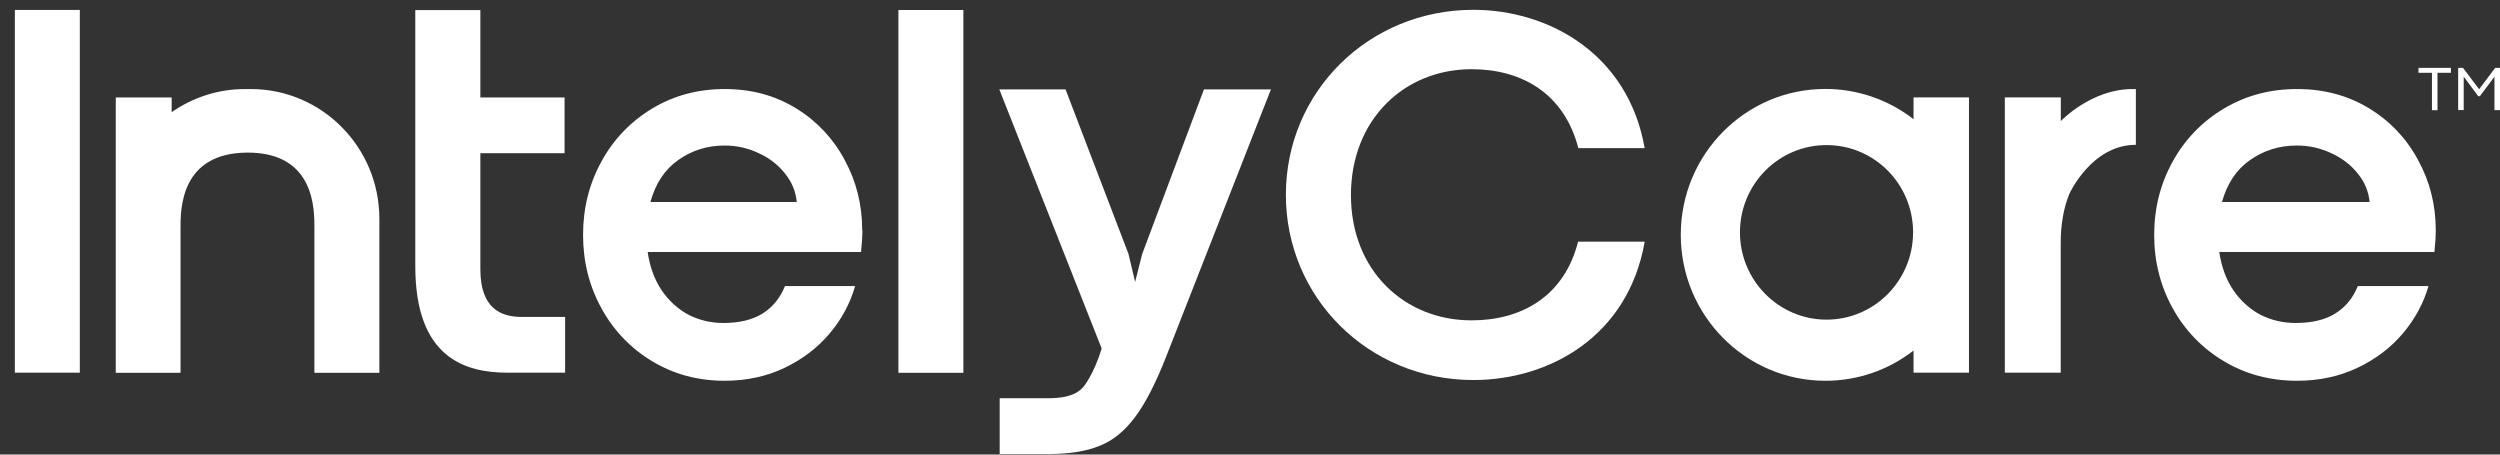
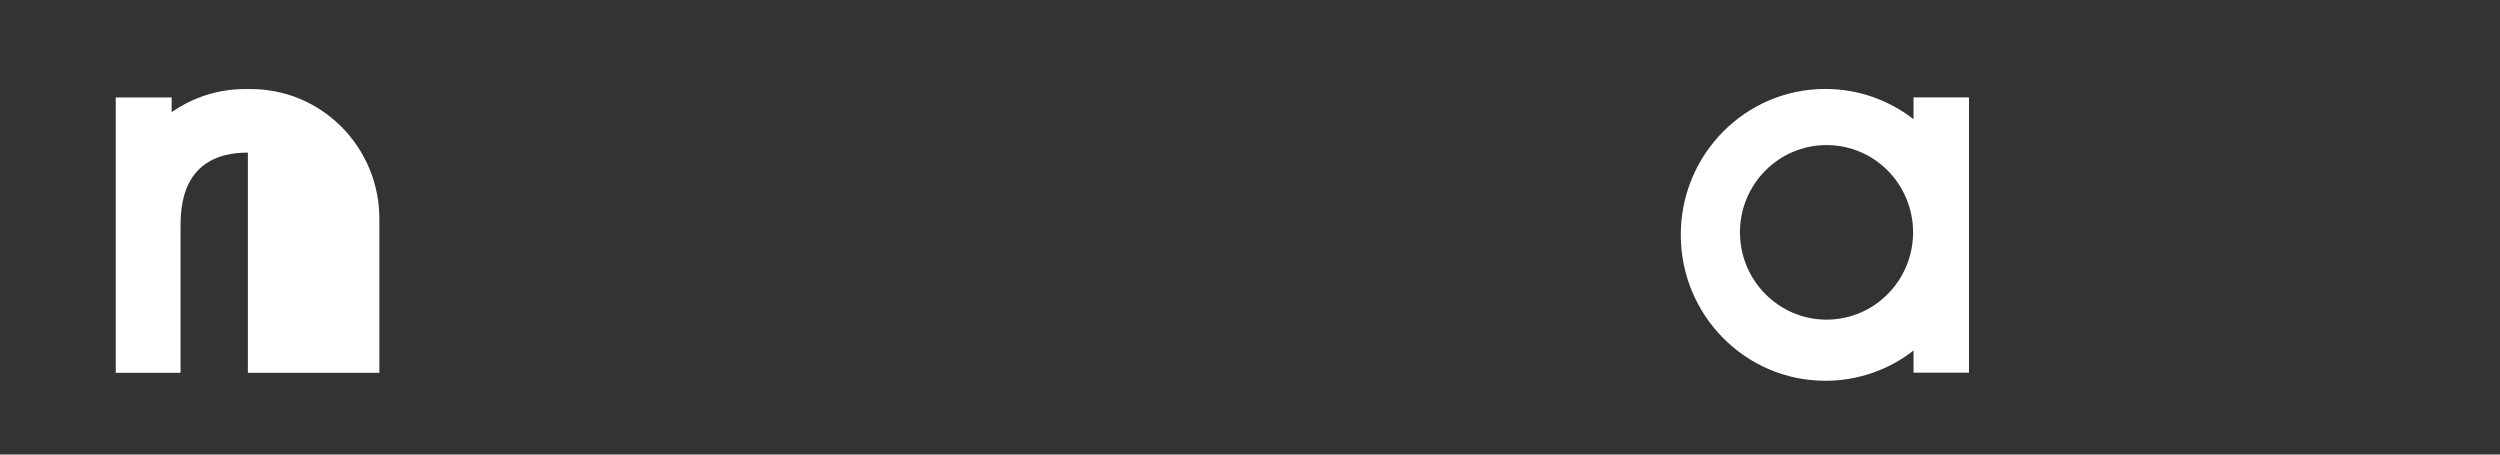
<svg xmlns="http://www.w3.org/2000/svg" width="154" height="28" viewBox="0 0 154 28" fill="none">
  <rect x="0" y="0" width="154" height="28" fill="#333333" stroke="none" />
-   <path d="M25.588 0.621H29.59V6.003H34.777V9.439H29.59V16.578C29.59 18.993 30.842 19.523 32.139 19.523H34.811V22.958H31.295C28.69 22.958 25.582 22.088 25.582 16.399V0.621H25.588ZM150.043 14.174C150.043 14.548 150.015 15 149.959 15.524H136.706C136.84 16.427 137.125 17.208 137.566 17.866C138.019 18.524 138.573 19.032 139.232 19.383C139.903 19.723 140.63 19.896 141.412 19.896C142.401 19.896 143.212 19.706 143.838 19.322C144.475 18.926 144.945 18.362 145.241 17.621H149.595C149.299 18.664 148.774 19.634 148.03 20.521C147.281 21.413 146.342 22.127 145.208 22.663C144.084 23.193 142.849 23.455 141.496 23.455C139.836 23.455 138.332 23.053 136.991 22.25C135.666 21.465 134.577 20.338 133.838 18.987C133.078 17.615 132.698 16.109 132.698 14.47C132.698 12.83 133.078 11.324 133.838 9.952C134.576 8.6 135.665 7.473 136.991 6.689C138.332 5.886 139.836 5.485 141.496 5.485C143.156 5.485 144.637 5.881 145.934 6.673C147.21 7.442 148.253 8.542 148.953 9.857C149.679 11.179 150.043 12.618 150.043 14.18V14.174ZM145.968 12.445C145.91 11.811 145.662 11.208 145.258 10.716C144.839 10.176 144.296 9.756 143.626 9.445C142.956 9.124 142.222 8.96 141.479 8.965C140.412 8.965 139.456 9.261 138.606 9.857C137.768 10.437 137.192 11.302 136.873 12.445H145.968ZM126.946 6.003V7.459C126.946 7.459 128.813 5.485 131.362 5.485H131.569V8.92C128.841 8.92 127.483 11.92 127.483 11.92C127.13 12.769 126.94 13.784 126.94 14.977V22.958H123.497V5.998H126.94L126.946 6.003ZM64.598 24.53C66.046 24.53 66.605 24.096 66.918 23.583C67.175 23.203 67.427 22.685 67.673 22.038L67.863 21.469L61.558 5.507H65.638L69.512 15.635L69.925 17.365L70.356 15.652L74.162 5.507H78.288L71.871 21.877C71.222 23.549 70.574 24.815 69.937 25.669C69.294 26.539 68.567 27.136 67.745 27.459C66.935 27.794 65.895 27.967 64.626 27.967H61.58V24.53H64.598ZM55.342 0.616H59.344V22.964H55.342V0.616ZM53.123 14.174C53.123 14.548 53.095 15 53.039 15.524H39.897C40.026 16.427 40.311 17.208 40.747 17.866C41.194 18.524 41.747 19.032 42.401 19.383C43.067 19.723 43.788 19.896 44.559 19.896C45.543 19.896 46.342 19.701 46.963 19.322C47.594 18.926 48.058 18.357 48.355 17.621H52.675C52.37 18.687 51.84 19.676 51.122 20.521C50.378 21.413 49.445 22.127 48.321 22.663C47.209 23.193 45.979 23.455 44.637 23.455C42.989 23.455 41.502 23.053 40.171 22.25C38.856 21.462 37.777 20.335 37.047 18.987C36.292 17.615 35.917 16.109 35.917 14.47C35.917 12.83 36.292 11.324 37.047 9.952C37.776 8.603 38.855 7.476 40.171 6.689C41.501 5.886 42.988 5.485 44.637 5.485C46.287 5.485 47.751 5.881 49.037 6.673C50.305 7.444 51.34 8.545 52.033 9.857C52.753 11.179 53.111 12.618 53.111 14.18L53.123 14.174ZM49.081 12.445C49.023 11.812 48.778 11.21 48.377 10.716C47.95 10.165 47.393 9.729 46.756 9.445C46.092 9.124 45.363 8.96 44.626 8.965C43.57 8.965 42.619 9.261 41.781 9.857C40.954 10.437 40.378 11.302 40.065 12.445H49.081ZM0.915 0.61H4.917V22.958H0.915V0.61Z" fill="white" />
-   <path fill-rule="evenodd" clip-rule="evenodd" d="M10.574 6.913V6.003H7.131V22.963H11.121V14.03C11.121 12.881 11.116 9.4 15.269 9.4C19.423 9.4 19.367 12.965 19.367 14.036V22.965H23.369V13.478C23.369 9.066 19.825 5.486 15.449 5.486H15.091C13.408 5.486 11.854 6.016 10.568 6.914L10.574 6.913ZM117.874 21.592C116.322 22.803 114.409 23.459 112.441 23.455C107.522 23.455 103.536 19.428 103.536 14.464C103.536 9.5 107.522 5.479 112.441 5.479C114.409 5.478 116.321 6.134 117.874 7.342V5.998H121.289V22.958H117.874V21.592ZM117.846 14.352C117.823 17.302 115.448 19.69 112.513 19.69C109.579 19.69 107.181 17.28 107.181 14.313C107.181 11.346 109.567 8.937 112.513 8.937C115.459 8.937 117.823 11.324 117.846 14.274V14.352Z" fill="white" />
-   <path d="M79.21 11.999C79.21 5.658 84.308 0.605 90.758 0.605C95.375 0.605 100.294 3.298 101.312 9.127H97.226C96.359 5.775 93.766 4.263 90.646 4.263C86.51 4.263 83.218 7.359 83.218 12.016C83.218 16.673 86.516 19.734 90.646 19.734C93.749 19.734 96.359 18.24 97.209 14.888H101.312C100.3 20.728 95.426 23.41 90.758 23.41C84.308 23.41 79.21 18.34 79.21 11.999ZM149.808 4.486H148.98V4.18H150.976V4.486H150.149V6.79H149.808V4.486ZM151.423 4.18H151.72L152.715 5.496L153.704 4.18H154V6.784H153.659V4.726L152.759 5.926H152.659L151.764 4.721V6.779H151.423V4.174V4.18Z" fill="white" />
+   <path fill-rule="evenodd" clip-rule="evenodd" d="M10.574 6.913V6.003H7.131V22.963H11.121V14.03C11.121 12.881 11.116 9.4 15.269 9.4V22.965H23.369V13.478C23.369 9.066 19.825 5.486 15.449 5.486H15.091C13.408 5.486 11.854 6.016 10.568 6.914L10.574 6.913ZM117.874 21.592C116.322 22.803 114.409 23.459 112.441 23.455C107.522 23.455 103.536 19.428 103.536 14.464C103.536 9.5 107.522 5.479 112.441 5.479C114.409 5.478 116.321 6.134 117.874 7.342V5.998H121.289V22.958H117.874V21.592ZM117.846 14.352C117.823 17.302 115.448 19.69 112.513 19.69C109.579 19.69 107.181 17.28 107.181 14.313C107.181 11.346 109.567 8.937 112.513 8.937C115.459 8.937 117.823 11.324 117.846 14.274V14.352Z" fill="white" />
</svg>